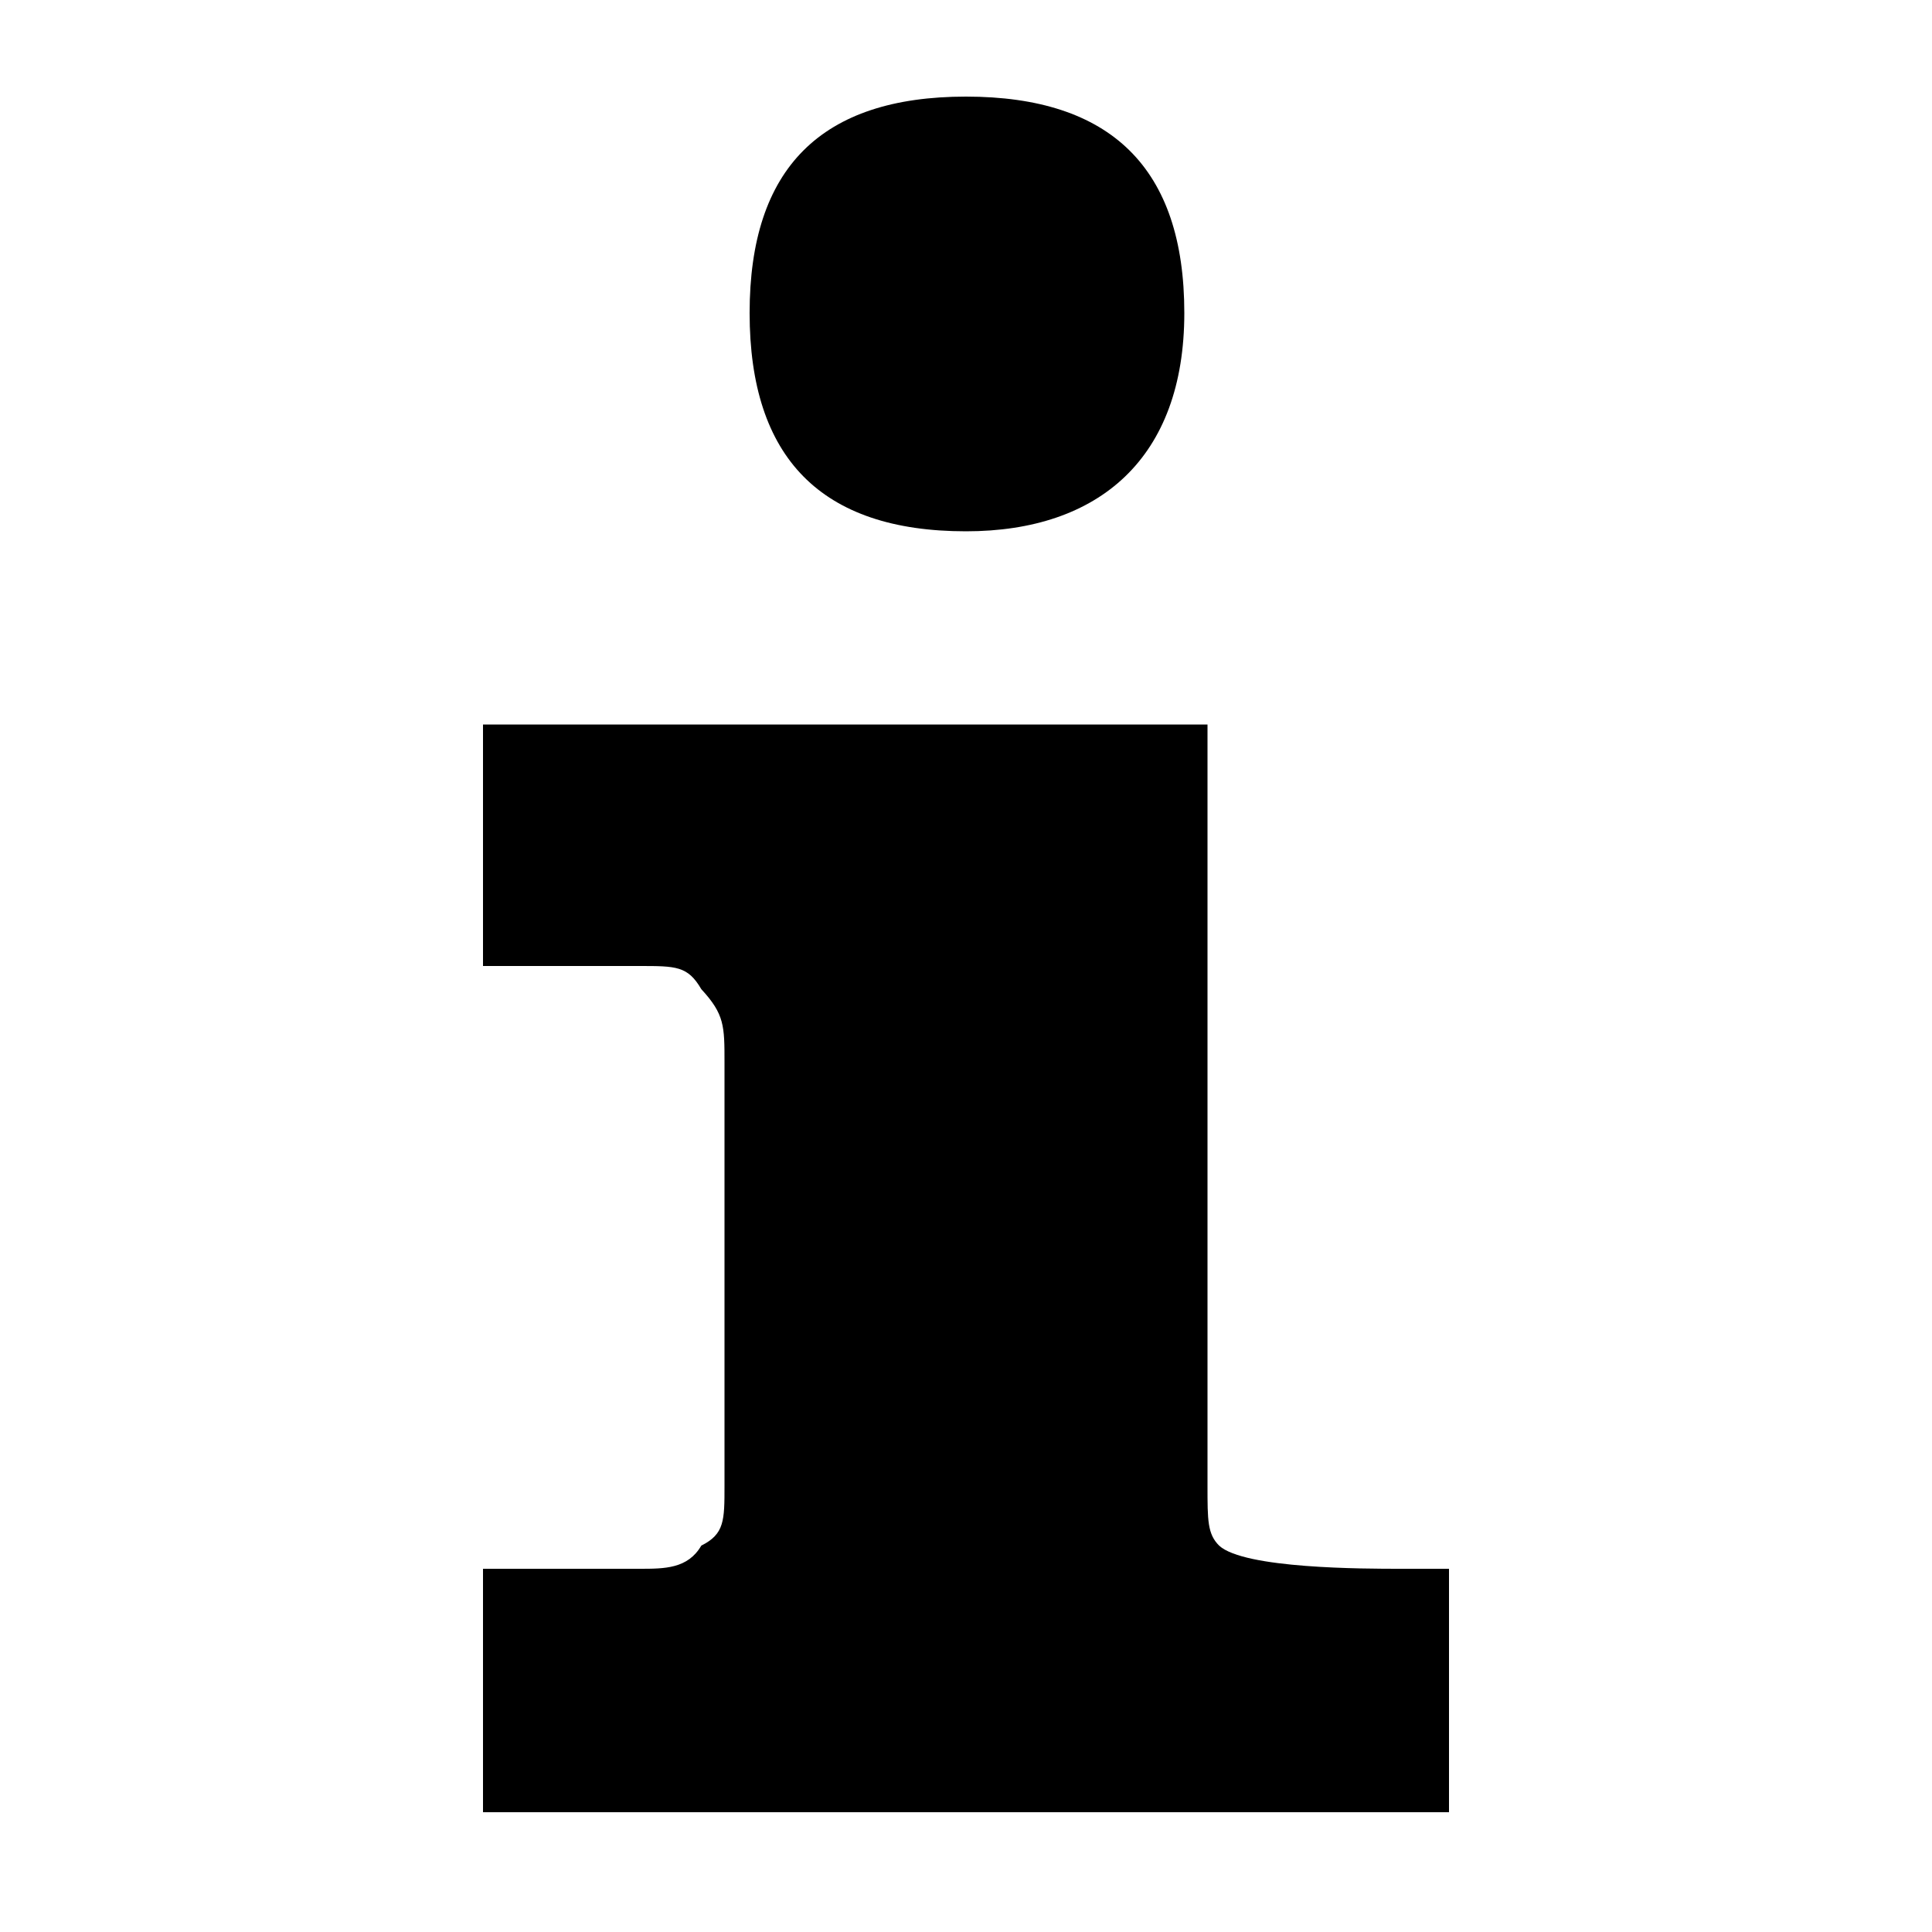
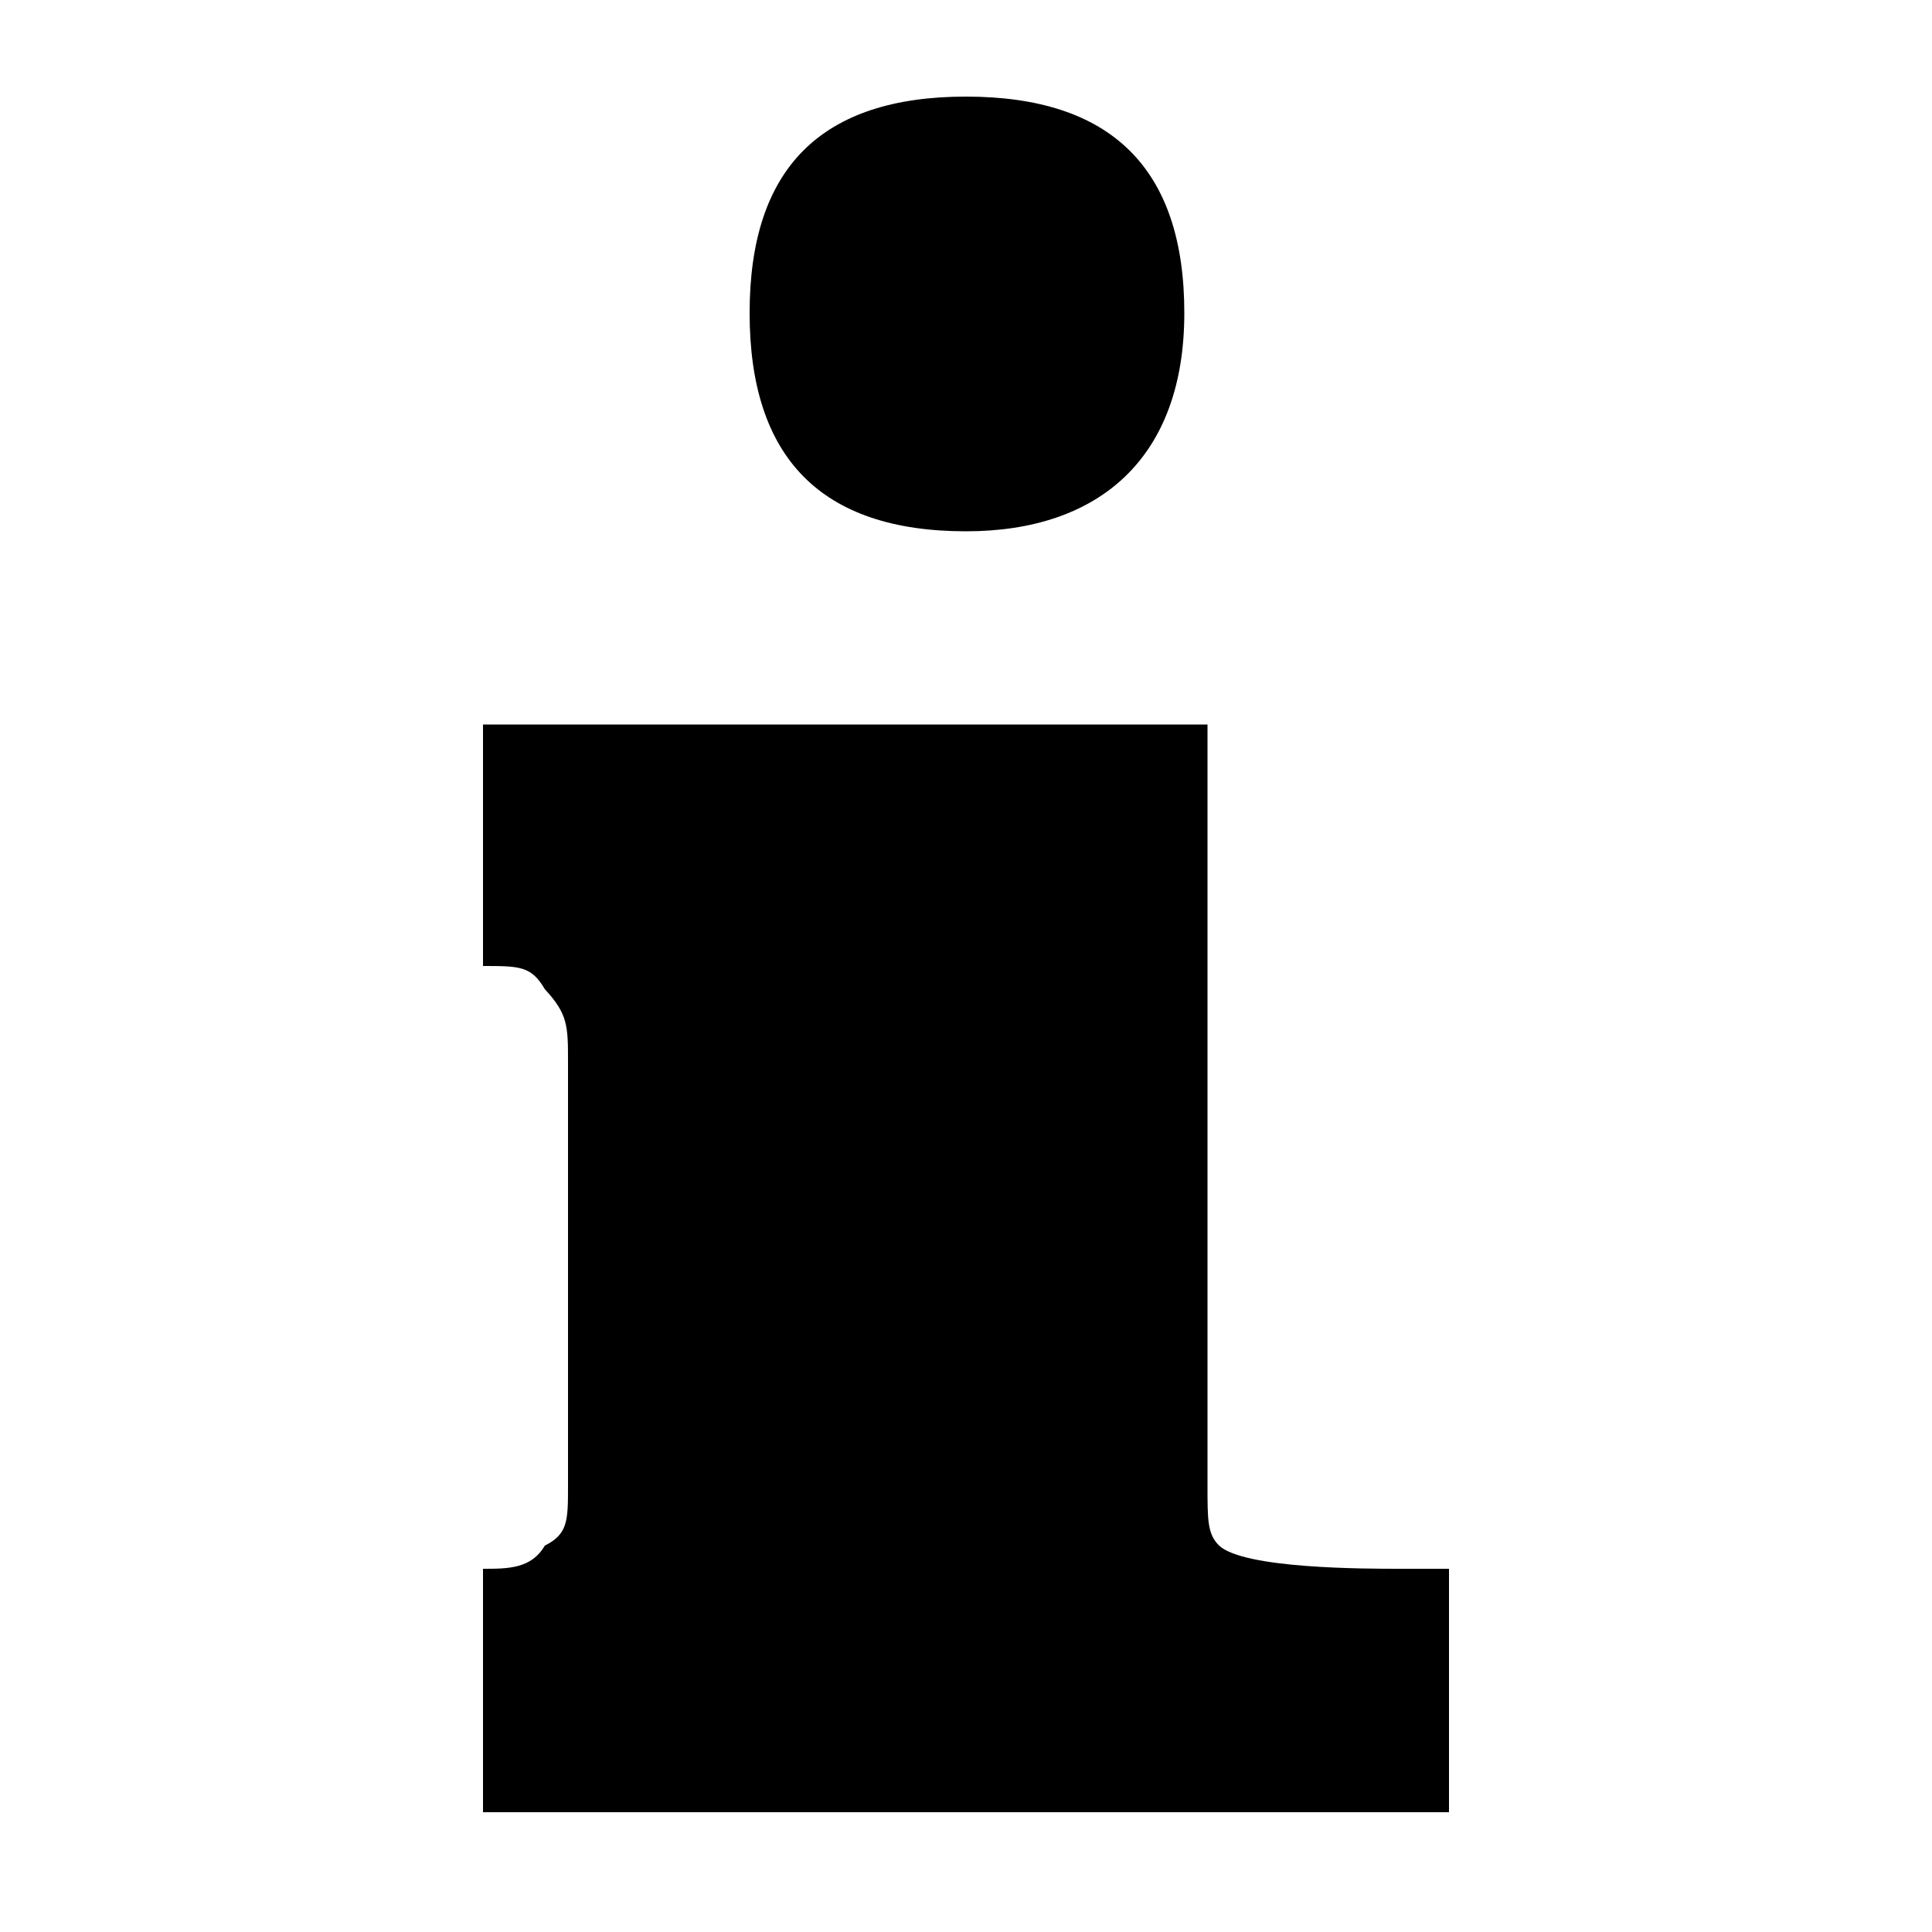
<svg xmlns="http://www.w3.org/2000/svg" viewBox="0 0 1000 1000">
-   <path d="M331 500h-81V375h375v394c0 18 0 25 6 31 13 12 75 12 94 12h25v126H250V812h81c13 0 25 0 32-12 12-6 12-13 12-31V550c0-19 0-25-12-38-7-12-13-12-32-12zm57-338c0-75 37-112 112-112s113 37 113 112-44 113-113 113c-75 0-112-38-112-113z" />
+   <path d="M331 500h-81V375h375v394c0 18 0 25 6 31 13 12 75 12 94 12h25v126H250V812c13 0 25 0 32-12 12-6 12-13 12-31V550c0-19 0-25-12-38-7-12-13-12-32-12zm57-338c0-75 37-112 112-112s113 37 113 112-44 113-113 113c-75 0-112-38-112-113z" />
</svg>